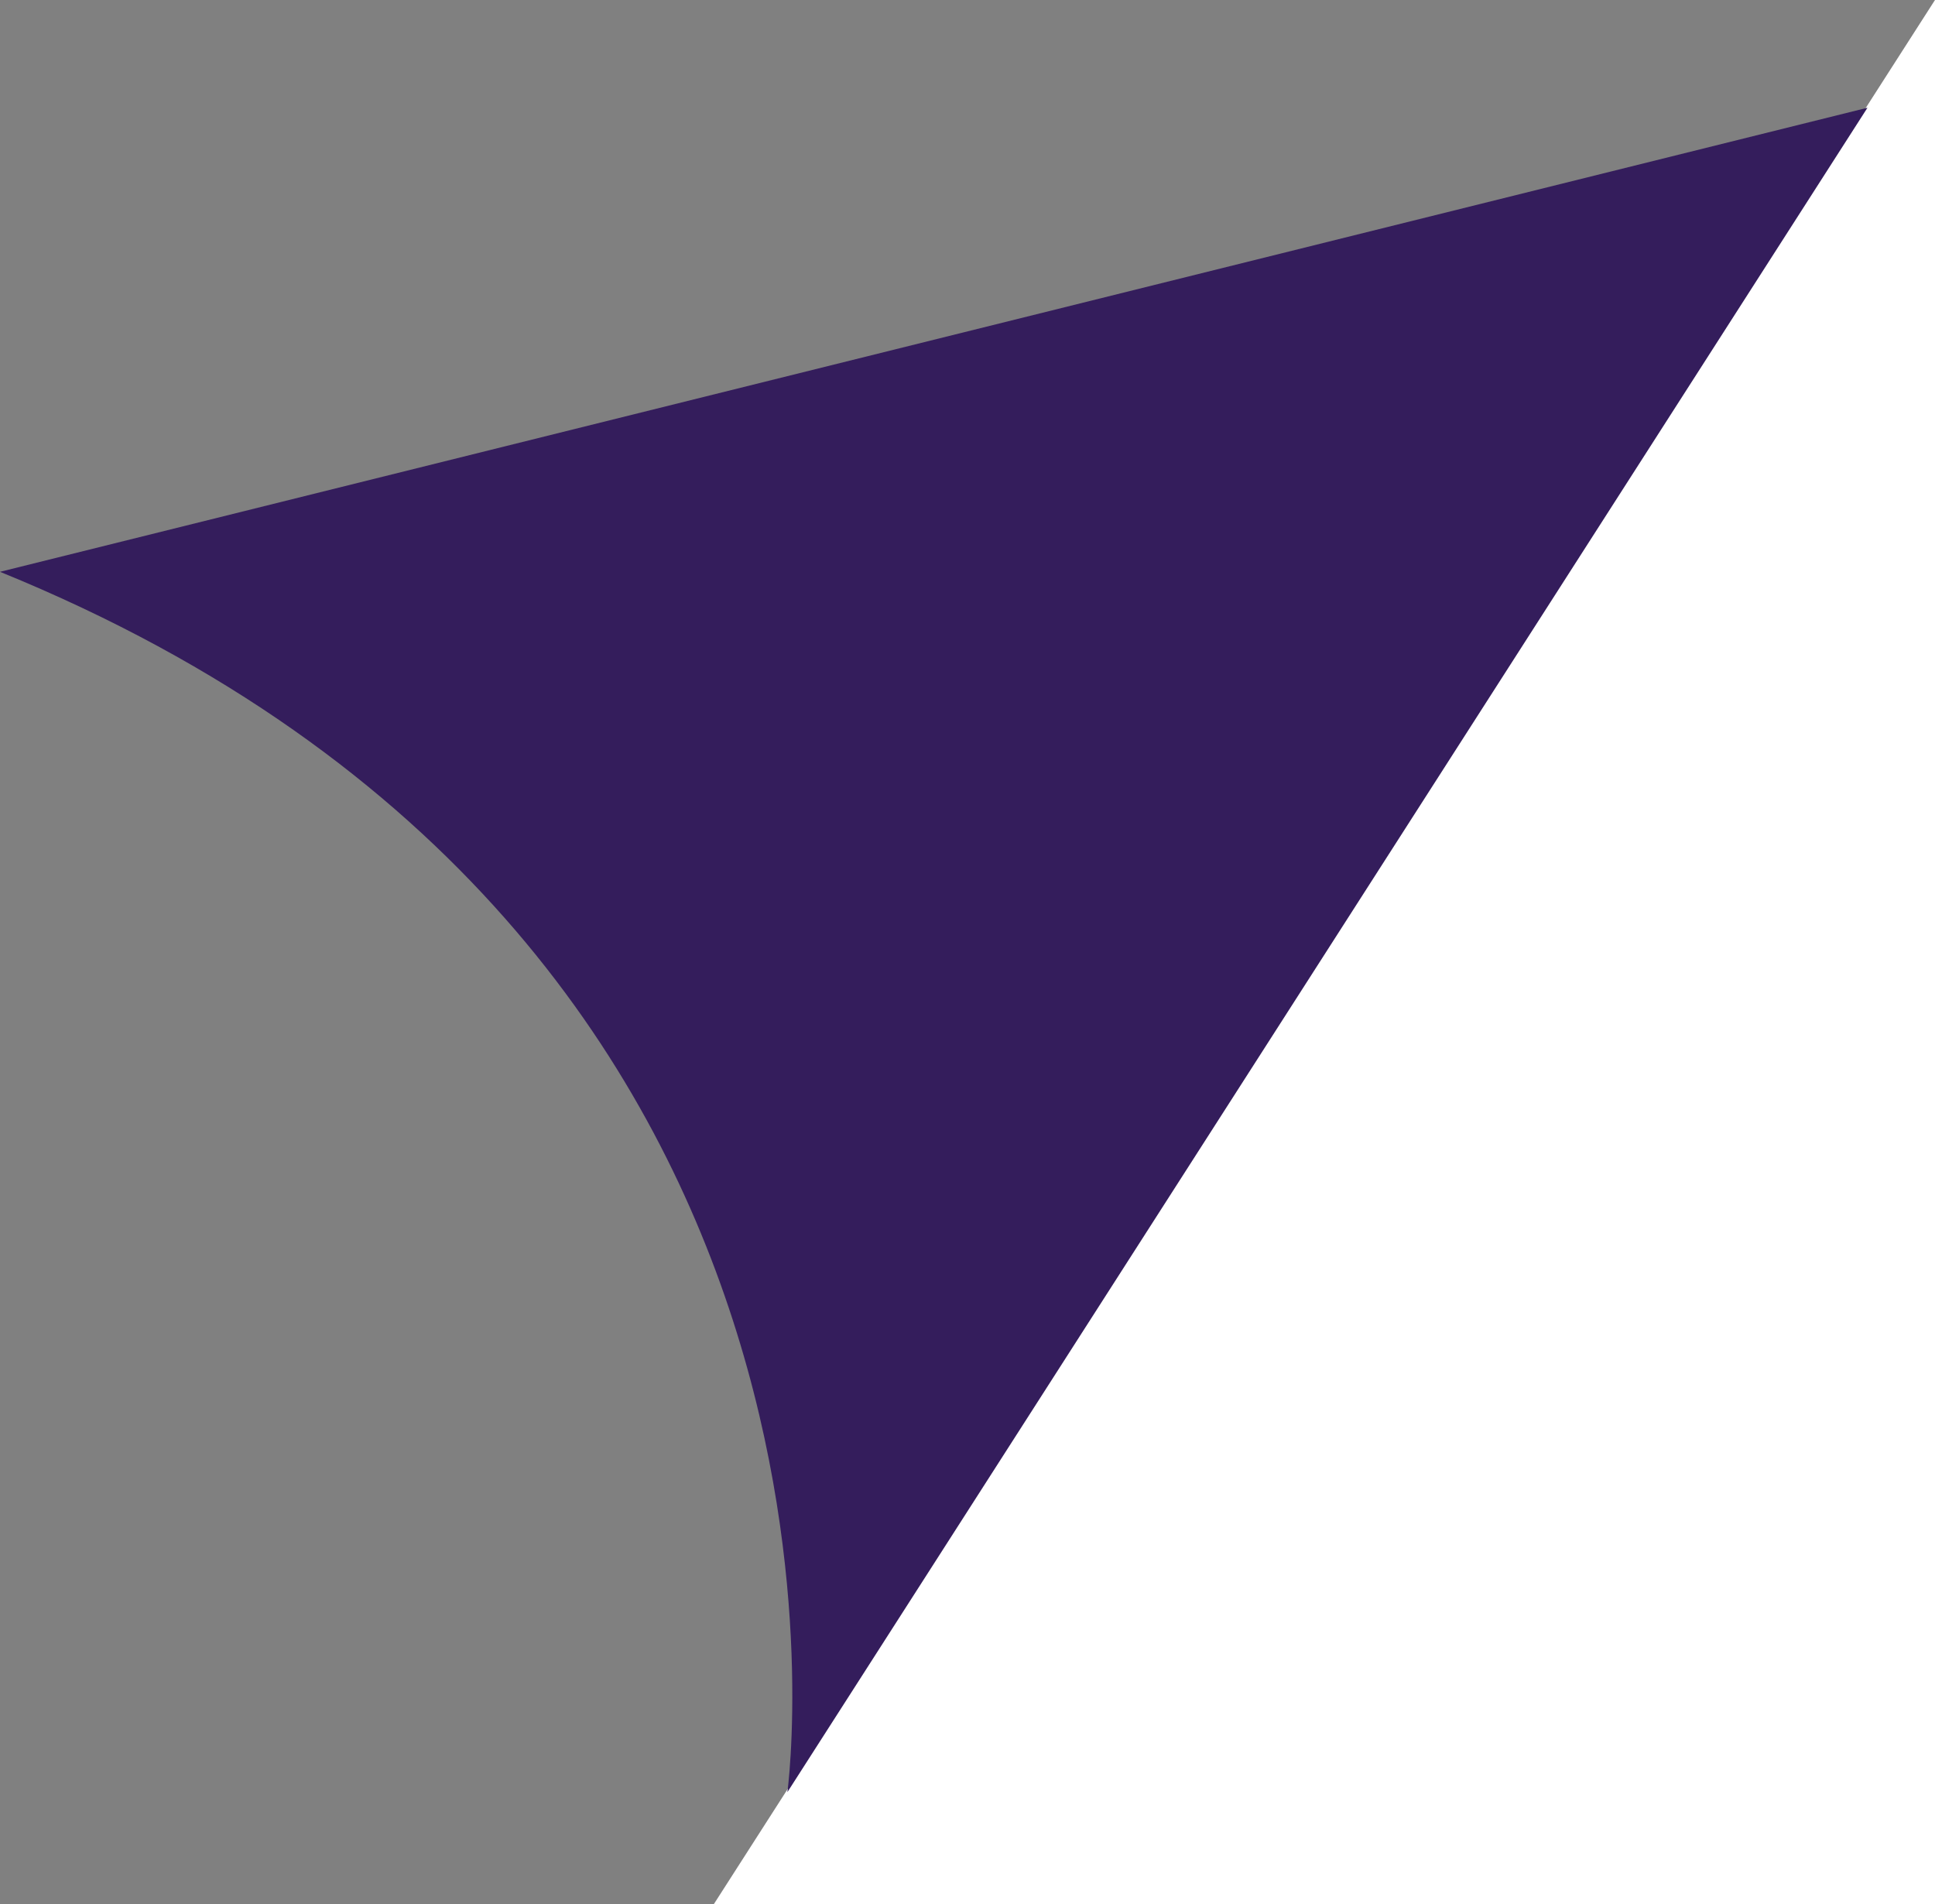
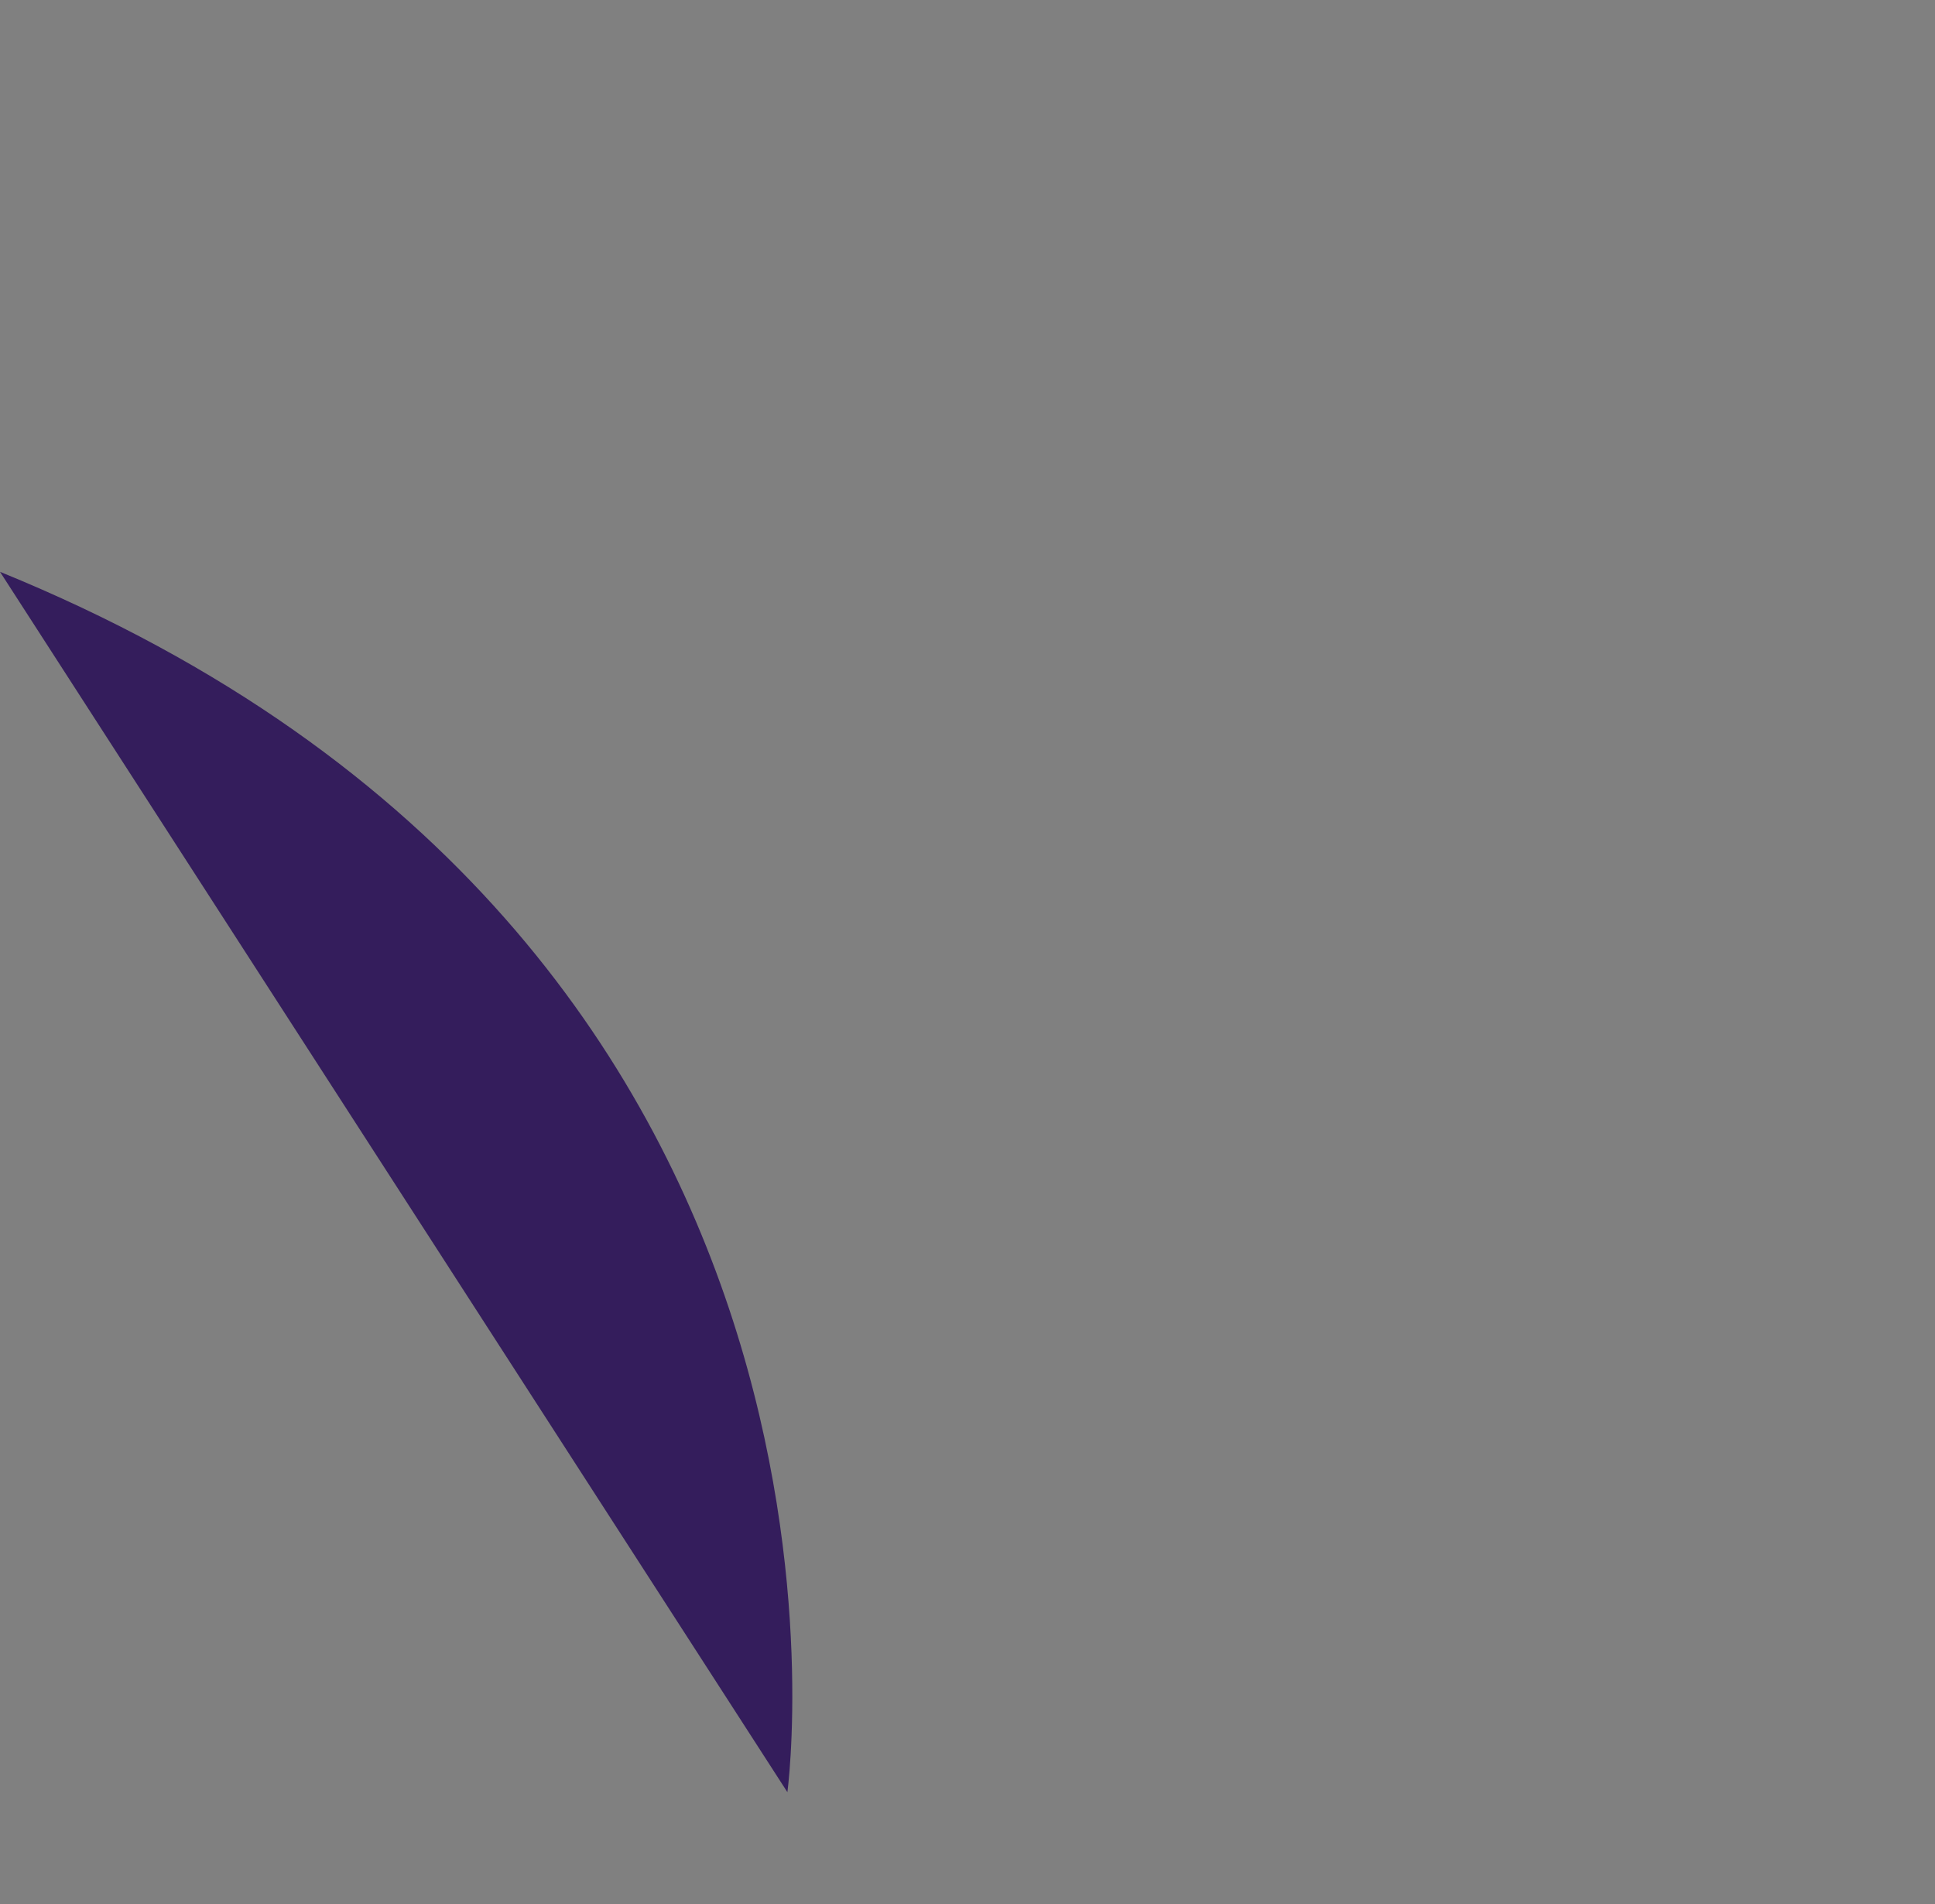
<svg xmlns="http://www.w3.org/2000/svg" width="56.535" height="55.639" viewBox="0 0 56.535 55.639">
  <rect x="0" y="0" width="56.535" height="55.639" fill="#808080" stroke="none" />
  <g id="Group_1724" data-name="Group 1724" transform="translate(-1118.438 -451.637)">
-     <path id="Path_60449" data-name="Path 60449" d="M1176.946,454.713l-35.681,55.639h35.681Z" transform="translate(-1.973 -3.077)" fill="#fff" />
-     <path id="Path_60443" data-name="Path 60443" d="M1596.548,1232.385s3.415-24.9-23.005-35.656l54.562-13.559" transform="translate(-455.105 -728.385)" fill="#341d5c" />
+     <path id="Path_60443" data-name="Path 60443" d="M1596.548,1232.385s3.415-24.9-23.005-35.656" transform="translate(-455.105 -728.385)" fill="#341d5c" />
  </g>
</svg>